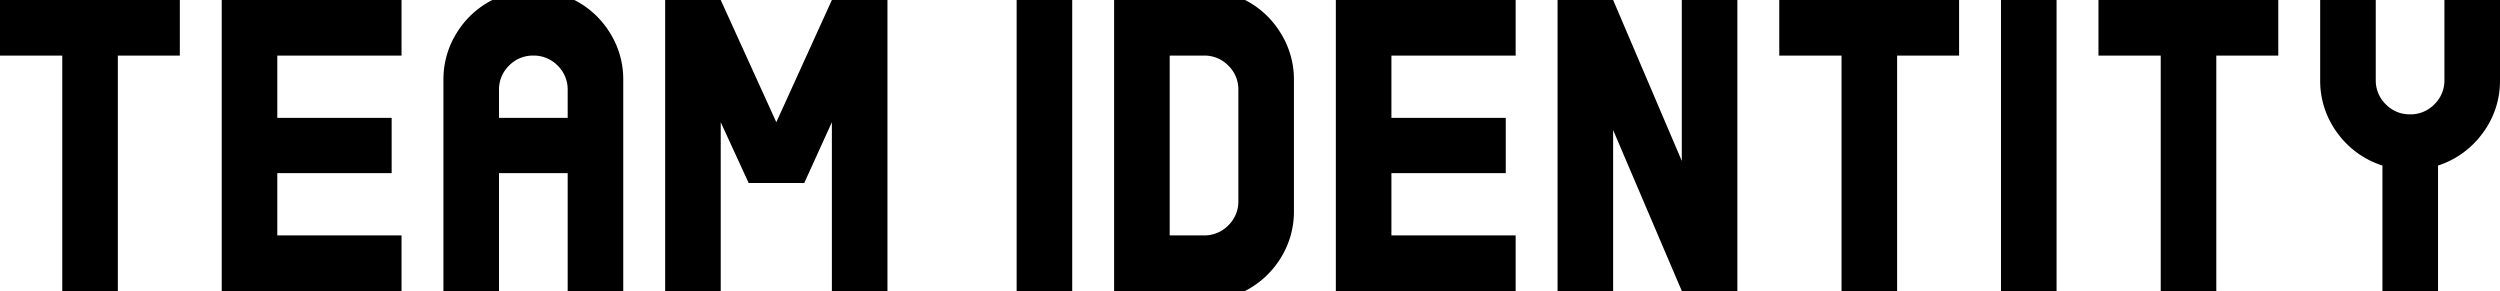
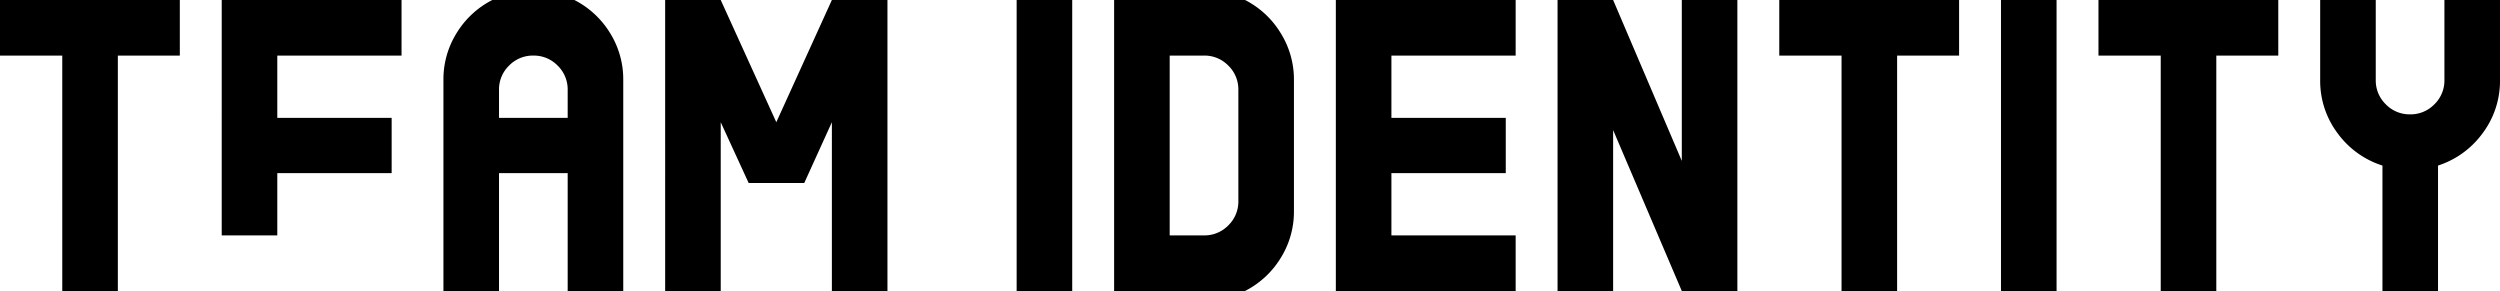
<svg xmlns="http://www.w3.org/2000/svg" width="601.44" height="70" viewBox="0 0 601.44 70">
-   <path id="パス_14870" data-name="パス 14870" d="M-262.5-56v13.37h-14.91V14h-13.37V-42.63h-14.98V-56Zm53.34,13.37h-29.89v14.98h27.51v13.3h-27.51V.63h29.89V14h-43.26V-56h43.26ZM-167.58-56a21.492,21.492,0,0,1,8.54,7.875,21.014,21.014,0,0,1,3.22,11.375V14h-13.37V-14.35h-16.52V14h-13.37V-36.75a21.014,21.014,0,0,1,3.22-11.375A21.492,21.492,0,0,1-187.32-56Zm-18.13,28.35h16.52v-6.72a7.962,7.962,0,0,0-2.415-5.845,7.962,7.962,0,0,0-5.845-2.415,7.962,7.962,0,0,0-5.845,2.415,7.962,7.962,0,0,0-2.415,5.845ZM-105.63-56h13.37V14h-13.37V-26.6l-6.65,14.63h-13.37l-6.72-14.63V14h-13.37V-56h13.37L-119-26.6Zm44.45,70V-56h13.37V14ZM-6.23-56a21.414,21.414,0,0,1,8.54,7.91A21.068,21.068,0,0,1,5.53-36.75v31.5A21.014,21.014,0,0,1,2.31,6.125,21.492,21.492,0,0,1-6.23,14h-31.5V-56ZM-7.84-7.63V-34.37a7.962,7.962,0,0,0-2.415-5.845A7.962,7.962,0,0,0-16.1-42.63h-8.26V.63h8.26a7.962,7.962,0,0,0,5.845-2.415A7.962,7.962,0,0,0-7.84-7.63Zm66.71-35H28.98v14.98H56.49v13.3H28.98V.63H58.87V14H15.61V-56H58.87ZM98.84-56h13.37V14H98.84L82.32-24.71V14H68.95V-56H82.32L98.84-17.29Zm66.71,0v13.37H150.64V14H137.27V-42.63H122.29V-56Zm10.08,70V-56H189V14Zm66.71-70v13.37H227.43V14H214.06V-42.63H199.08V-56Zm39.97,0h13.37v19.25a20.947,20.947,0,0,1-4.165,12.775A21.411,21.411,0,0,1,280.77-16.17V14H267.4V-16.17a21.392,21.392,0,0,1-10.815-7.805A20.947,20.947,0,0,1,252.42-36.75V-56h13.37v19.25a7.961,7.961,0,0,0,2.415,5.845,7.962,7.962,0,0,0,5.845,2.415,7.962,7.962,0,0,0,5.845-2.415,7.961,7.961,0,0,0,2.415-5.845Z" transform="translate(305.76 56)" />
+   <path id="パス_14870" data-name="パス 14870" d="M-262.5-56v13.37h-14.91V14h-13.37V-42.63h-14.98V-56Zm53.34,13.37h-29.89v14.98h27.51v13.3h-27.51V.63h29.89h-43.26V-56h43.26ZM-167.58-56a21.492,21.492,0,0,1,8.54,7.875,21.014,21.014,0,0,1,3.22,11.375V14h-13.37V-14.35h-16.52V14h-13.37V-36.75a21.014,21.014,0,0,1,3.22-11.375A21.492,21.492,0,0,1-187.32-56Zm-18.13,28.35h16.52v-6.72a7.962,7.962,0,0,0-2.415-5.845,7.962,7.962,0,0,0-5.845-2.415,7.962,7.962,0,0,0-5.845,2.415,7.962,7.962,0,0,0-2.415,5.845ZM-105.63-56h13.37V14h-13.37V-26.6l-6.65,14.63h-13.37l-6.72-14.63V14h-13.37V-56h13.37L-119-26.6Zm44.45,70V-56h13.37V14ZM-6.23-56a21.414,21.414,0,0,1,8.54,7.91A21.068,21.068,0,0,1,5.53-36.75v31.5A21.014,21.014,0,0,1,2.31,6.125,21.492,21.492,0,0,1-6.23,14h-31.5V-56ZM-7.84-7.63V-34.37a7.962,7.962,0,0,0-2.415-5.845A7.962,7.962,0,0,0-16.1-42.63h-8.26V.63h8.26a7.962,7.962,0,0,0,5.845-2.415A7.962,7.962,0,0,0-7.84-7.63Zm66.71-35H28.98v14.98H56.49v13.3H28.98V.63H58.87V14H15.61V-56H58.87ZM98.84-56h13.37V14H98.84L82.32-24.71V14H68.95V-56H82.32L98.84-17.29Zm66.71,0v13.37H150.64V14H137.27V-42.63H122.29V-56Zm10.08,70V-56H189V14Zm66.71-70v13.37H227.43V14H214.06V-42.63H199.08V-56Zm39.97,0h13.37v19.25a20.947,20.947,0,0,1-4.165,12.775A21.411,21.411,0,0,1,280.77-16.17V14H267.4V-16.17a21.392,21.392,0,0,1-10.815-7.805A20.947,20.947,0,0,1,252.42-36.75V-56h13.37v19.25a7.961,7.961,0,0,0,2.415,5.845,7.962,7.962,0,0,0,5.845,2.415,7.962,7.962,0,0,0,5.845-2.415,7.961,7.961,0,0,0,2.415-5.845Z" transform="translate(305.76 56)" />
</svg>